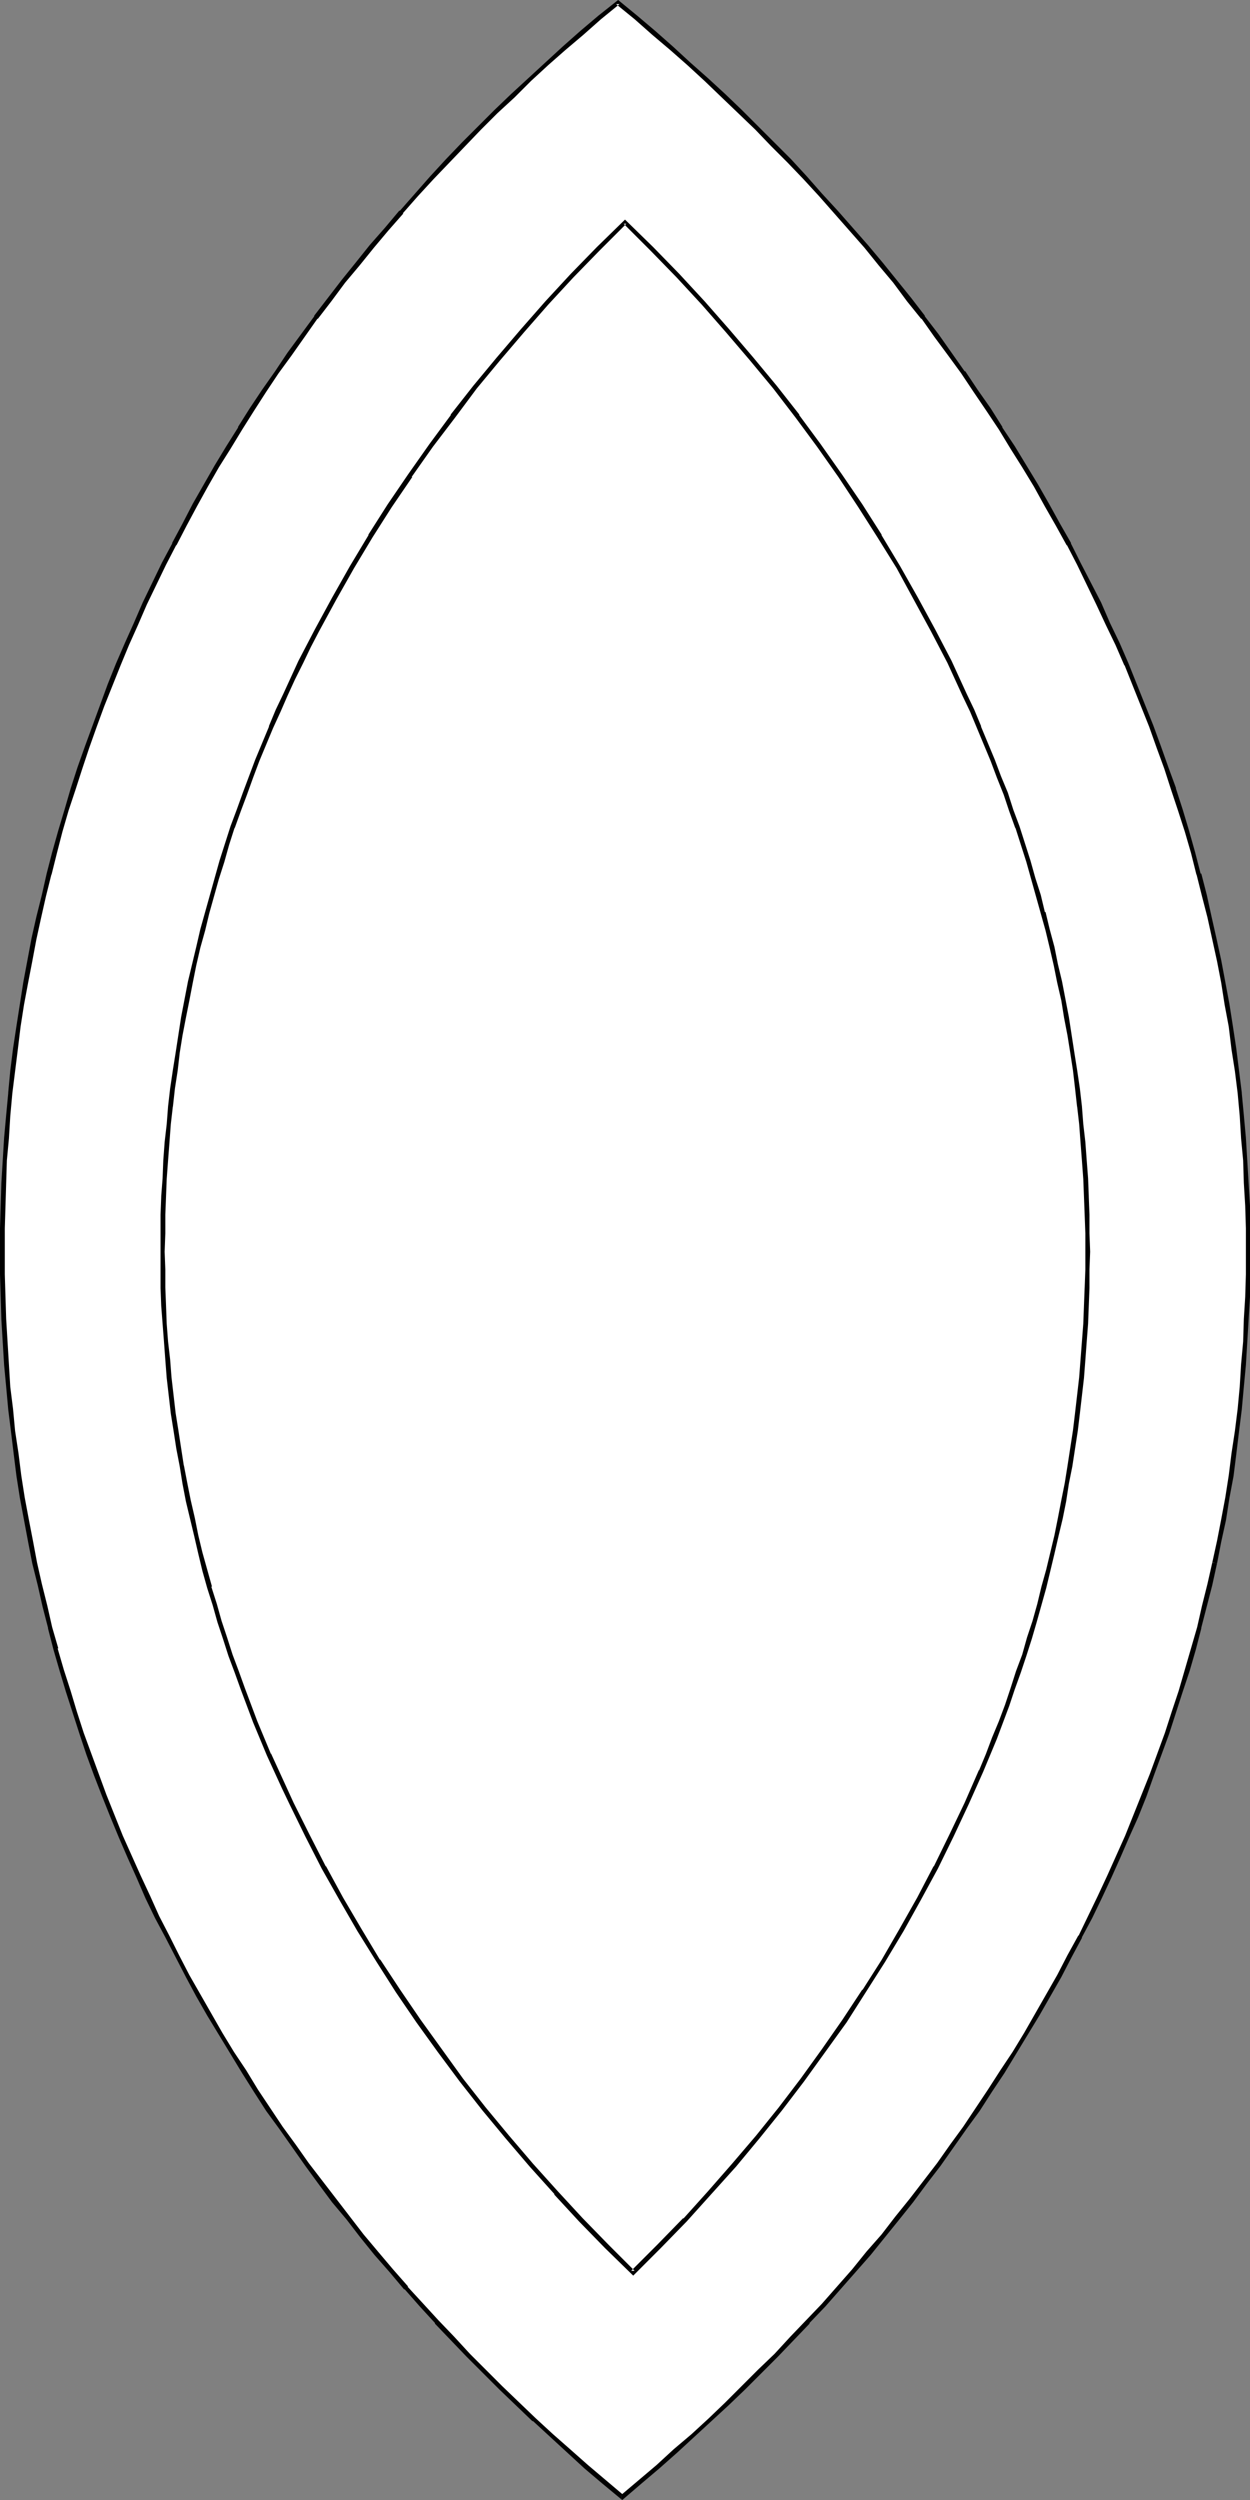
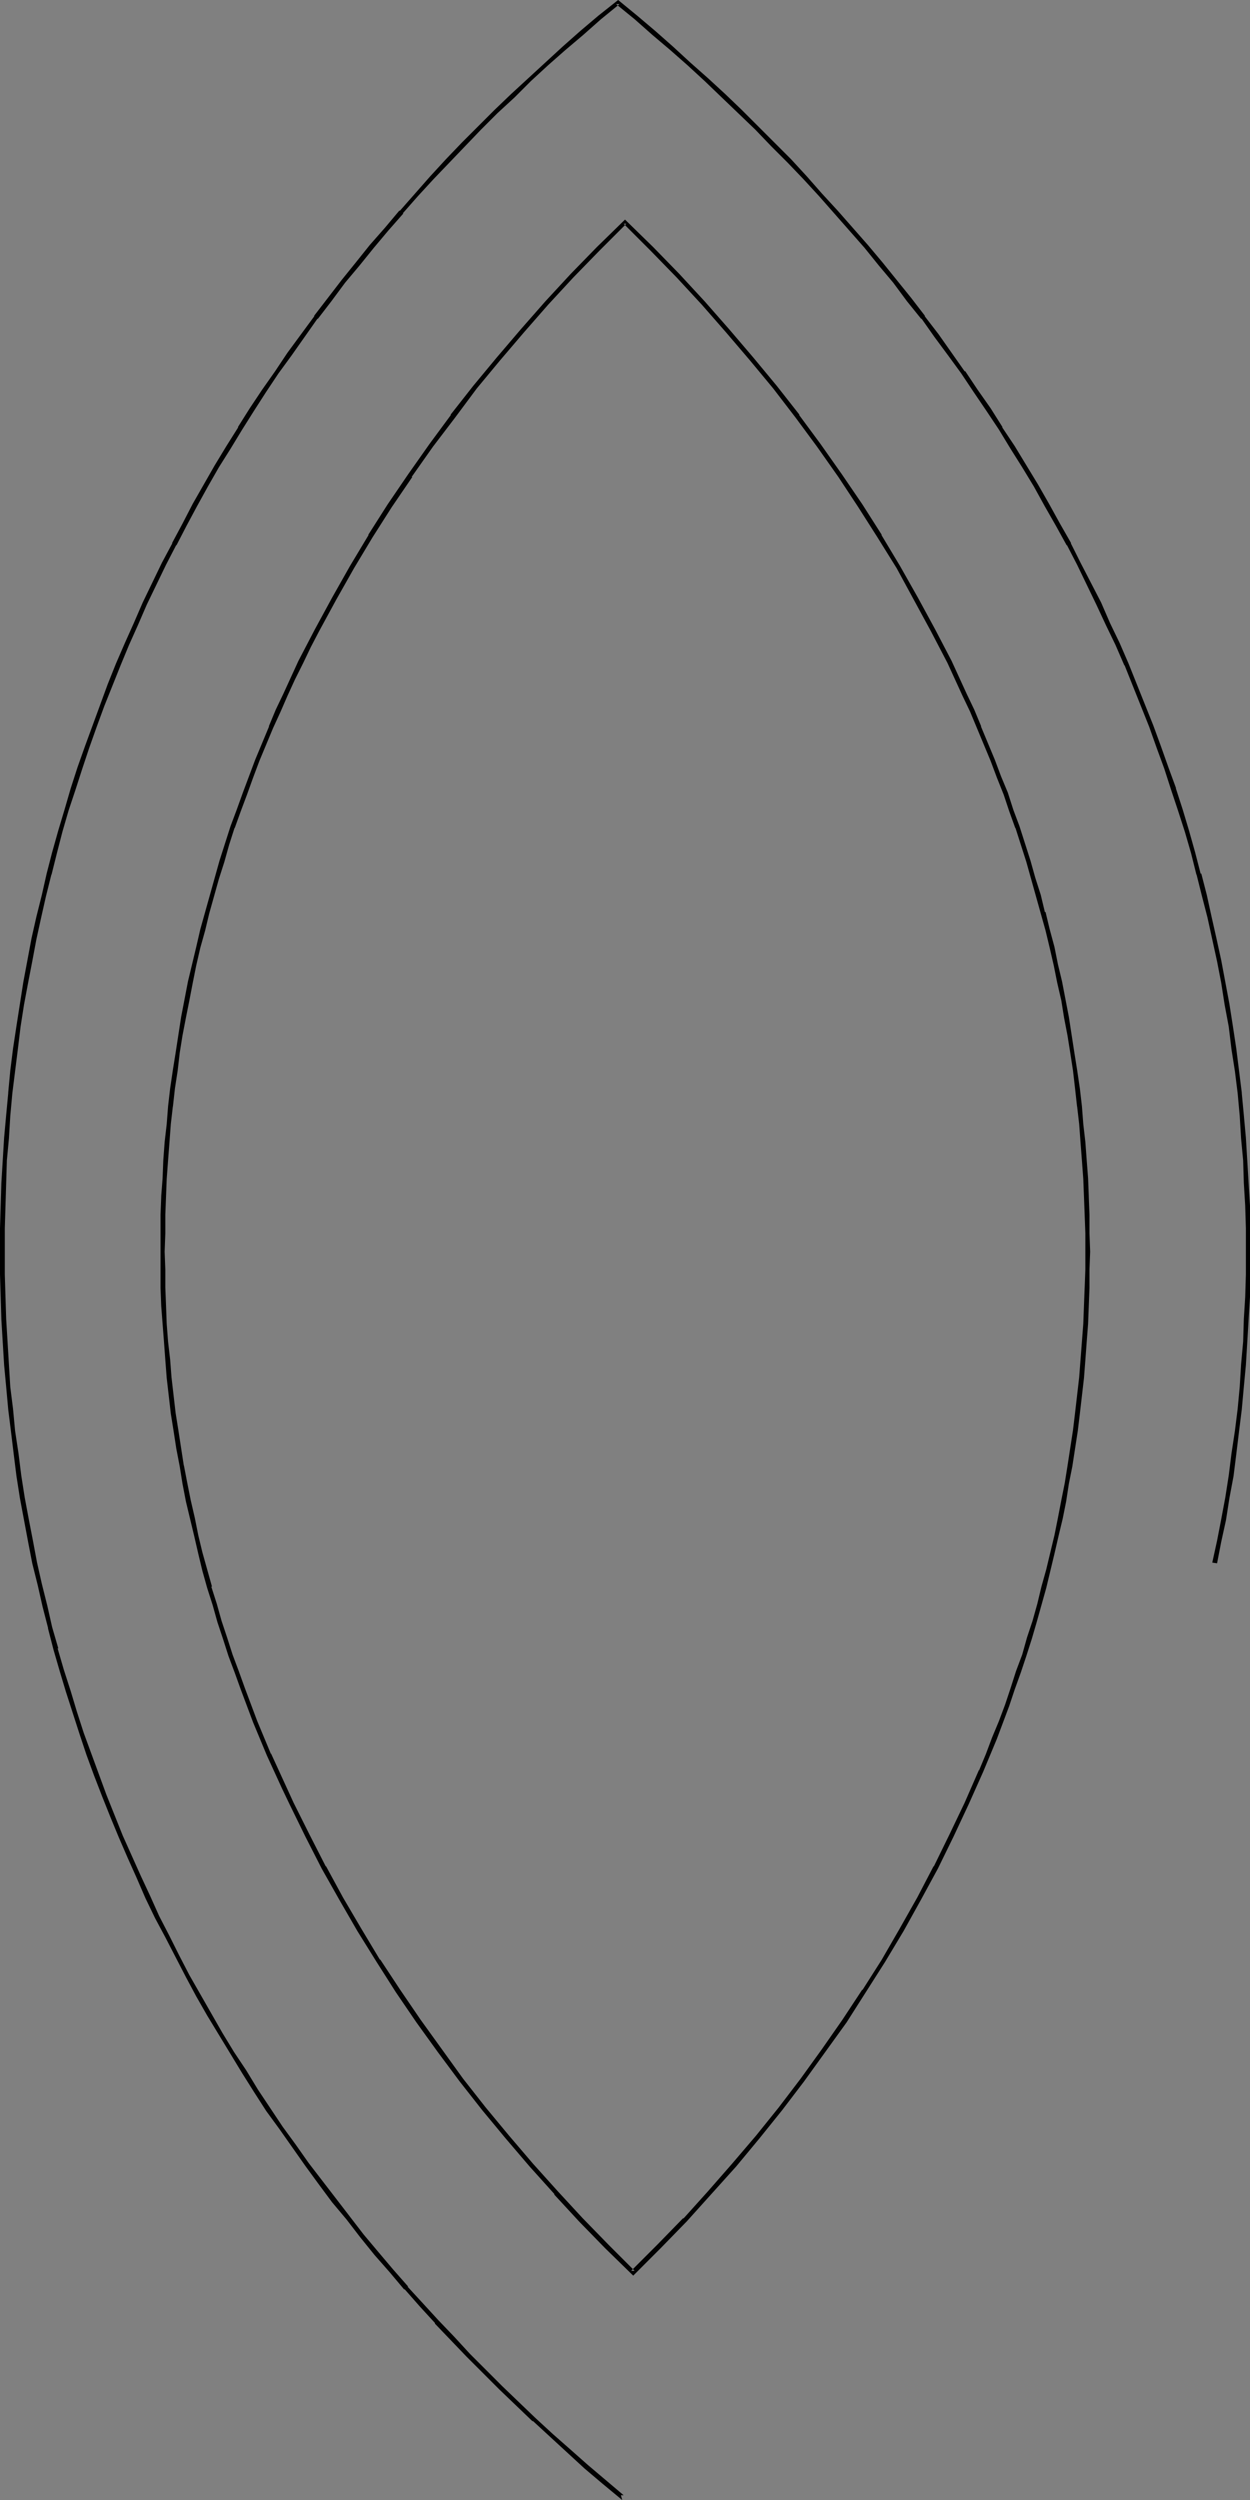
<svg xmlns="http://www.w3.org/2000/svg" xmlns:ns1="http://sodipodi.sourceforge.net/DTD/sodipodi-0.dtd" xmlns:ns2="http://www.inkscape.org/namespaces/inkscape" version="1.0" width="77.876mm" height="155.754mm" id="svg5" ns1:docname="Vesica Piscis.wmf">
  <rect width="100%" height="100%" fill="#808080" stroke="none" />
  <ns1:namedview id="namedview5" pagecolor="#ffffff" bordercolor="#000000" borderopacity="0.25" ns2:showpageshadow="2" ns2:pageopacity="0.0" ns2:pagecheckerboard="0" ns2:deskcolor="#d1d1d1" ns2:document-units="mm" />
  <defs id="defs1">
    <pattern id="WMFhbasepattern" patternUnits="userSpaceOnUse" width="6" height="6" x="0" y="0" />
  </defs>
-   <path style="fill:#ffffff;fill-opacity:1;fill-rule:evenodd;stroke:none" d="m 146.521,587.868 -4.362,-3.555 -4.039,-3.555 -4.2,-3.555 -4.039,-3.717 -4.039,-3.717 -4.039,-3.717 -3.877,-3.878 -7.754,-7.595 -3.716,-3.878 -3.716,-4.04 -3.554,-3.878 -3.554,-4.04 -3.554,-4.04 -3.392,-4.04 -3.392,-4.201 -3.392,-4.201 -3.231,-4.201 -3.231,-4.201 -3.069,-4.201 -3.231,-4.363 -2.908,-4.201 -3.069,-4.363 -2.908,-4.525 -2.746,-4.363 -2.908,-4.363 -2.585,-4.525 -2.746,-4.525 -2.585,-4.525 -2.423,-4.686 -2.585,-4.525 -2.262,-4.686 -2.423,-4.686 -2.262,-4.686 -2.1,-4.686 -2.1,-4.848 -2.1,-4.686 -1.939,-4.848 -1.939,-4.848 -1.939,-4.848 -1.615,-4.848 -1.777,-4.848 -1.615,-5.009 -1.615,-5.009 -1.454,-4.848 -1.454,-5.009 -1.292,-5.009 -1.292,-5.009 -1.131,-5.171 -1.131,-5.009 -1.131,-5.171 -0.969,-5.171 -0.808,-5.171 -0.808,-5.171 -0.808,-5.171 -0.646,-5.171 -0.646,-5.171 -0.485,-5.333 -0.485,-5.333 -0.323,-5.171 -0.323,-5.333 -0.162,-5.333 v -5.332 l -0.162,-5.333 0.162,-5.494 v -5.333 l 0.162,-5.332 0.323,-5.333 0.323,-5.333 0.485,-5.171 0.485,-5.333 0.646,-5.333 0.646,-5.171 0.646,-5.171 0.808,-5.171 0.808,-5.171 0.969,-5.171 1.131,-5.171 0.969,-5.171 1.292,-5.009 1.131,-5.009 1.292,-5.171 1.454,-5.009 1.454,-5.009 1.615,-4.848 1.615,-5.009 1.615,-4.848 1.777,-5.009 1.777,-4.848 1.777,-4.848 2.1,-4.848 1.939,-4.686 2.1,-4.848 2.1,-4.686 2.262,-4.686 2.262,-4.686 2.423,-4.686 2.423,-4.686 2.423,-4.525 2.585,-4.525 2.585,-4.525 2.746,-4.525 2.746,-4.525 2.746,-4.363 2.908,-4.363 2.908,-4.363 3.069,-4.363 6.139,-8.564 3.231,-4.363 3.231,-4.201 3.392,-4.04 3.392,-4.201 3.392,-4.04 3.554,-4.04 3.554,-4.04 3.716,-4.04 3.554,-3.878 3.877,-4.04 3.716,-3.717 3.877,-3.878 3.877,-3.878 4.039,-3.717 4.039,-3.717 4.039,-3.555 4.2,-3.717 4.2,-3.555 4.362,-3.555 4.2,3.555 4.2,3.555 4.2,3.717 4.039,3.555 4.039,3.717 4.039,3.717 4.039,3.878 3.877,3.878 3.877,3.717 3.716,4.04 3.716,3.878 3.716,4.04 3.554,4.04 3.554,4.04 3.554,4.04 3.554,4.201 3.231,4.04 3.392,4.201 3.231,4.363 3.231,4.201 3.069,4.363 3.231,4.363 2.908,4.363 3.069,4.363 2.746,4.363 2.908,4.525 2.746,4.525 2.746,4.525 2.585,4.525 2.585,4.525 2.585,4.686 2.423,4.686 2.262,4.686 2.423,4.686 2.1,4.686 2.262,4.848 2.1,4.686 1.939,4.848 1.939,4.848 1.939,4.848 1.777,5.009 1.777,4.848 1.615,5.009 1.615,4.848 1.615,5.009 1.454,5.009 1.292,5.171 1.292,5.009 1.292,5.009 1.131,5.171 1.131,5.171 0.969,5.171 0.969,5.171 0.808,5.171 0.808,5.171 0.646,5.171 0.646,5.333 0.485,5.333 0.485,5.171 0.323,5.333 0.323,5.333 0.162,5.332 0.162,5.333 v 5.494 5.333 l -0.162,5.332 -0.162,5.333 -0.323,5.333 -0.323,5.171 -0.485,5.333 -0.485,5.333 -0.646,5.171 -0.646,5.171 -0.808,5.171 -0.808,5.171 -0.969,5.171 -0.969,5.171 -0.969,5.171 -1.292,5.009 -1.131,5.171 -1.292,5.009 -1.454,5.009 -1.454,5.009 -1.454,4.848 -1.615,5.009 -1.615,5.009 -1.777,4.848 -1.777,4.848 -1.777,4.848 -2.1,4.848 -1.939,4.848 -2.1,4.686 -2.1,4.848 -2.262,4.686 -2.262,4.686 -2.262,4.686 -2.585,4.686 -2.423,4.525 -2.585,4.686 -2.585,4.525 -2.746,4.525 -2.746,4.525 -2.746,4.363 -2.908,4.363 -2.908,4.525 -2.908,4.363 -3.069,4.201 -3.231,4.363 -3.069,4.201 -3.392,4.201 -3.231,4.201 -3.392,4.201 -3.392,4.201 -3.554,4.04 -3.392,4.04 -3.716,4.04 -3.554,3.878 -3.716,4.04 -3.877,3.878 -3.716,3.878 -3.877,3.717 -3.877,3.878 -4.039,3.717 -4.039,3.717 -4.039,3.717 -4.2,3.555 -4.2,3.555 z" id="path1" />
  <path style="fill:#000000;fill-opacity:1;fill-rule:evenodd;stroke:none" d="m 146.197,587.545 h 0.646 l -4.2,-3.555 -4.2,-3.555 -4.2,-3.717 v 0 l -4.039,-3.555 -4.039,-3.717 v 0 l -3.877,-3.717 -4.039,-3.878 -7.593,-7.595 -3.716,-4.04 -3.716,-3.878 v 0 l -3.554,-3.878 -3.716,-4.04 h 0.162 l -3.554,-4.04 -3.554,-4.201 -3.392,-4.04 -3.231,-4.201 -3.231,-4.201 -3.231,-4.201 v 0 l -3.231,-4.201 -3.069,-4.363 -3.069,-4.201 v 0 l -2.908,-4.363 -2.908,-4.363 -2.746,-4.525 v 0 l -2.908,-4.363 -2.746,-4.525 -2.585,-4.525 -2.585,-4.525 -2.585,-4.525 -2.423,-4.686 v 0 l -2.262,-4.525 -2.423,-4.686 v 0 l -2.1,-4.686 -2.262,-4.848 -2.1,-4.686 v 0 l -2.1,-4.686 -1.939,-4.848 -1.939,-4.848 -1.777,-4.848 -1.777,-4.848 -1.777,-4.848 v 0 l -1.615,-5.009 -1.454,-4.848 -1.615,-5.009 -1.454,-5.009 h 0.162 l -1.454,-5.009 v 0 L 11.147,378.123 9.854,372.952 8.723,367.943 7.754,362.772 6.785,357.763 v 0 L 5.816,352.592 5.008,347.421 4.362,342.25 3.554,336.917 3.069,331.747 v 0 l -0.646,-5.171 -0.323,-5.333 -0.323,-5.332 -0.323,-5.333 -0.162,-5.171 v 0 l -0.162,-5.332 v -5.333 -5.494 l 0.162,-5.333 v 0 l 0.162,-5.332 0.162,-5.333 0.485,-5.171 0.323,-5.332 0.485,-5.333 v 0 l 0.646,-5.171 0.646,-5.171 0.646,-5.333 0.808,-5.171 0.969,-5.171 v 0 l 0.969,-5.009 0.969,-5.171 1.131,-5.171 1.131,-5.009 1.292,-5.171 v 0.162 l 1.292,-5.171 v 0 l 1.292,-5.009 1.454,-5.009 1.615,-4.848 1.615,-5.009 v 0 l 1.615,-4.848 1.777,-5.009 1.777,-4.848 1.939,-4.848 1.939,-4.848 1.939,-4.686 v 0 l 2.1,-4.686 2.1,-4.848 2.262,-4.686 2.262,-4.686 v 0 l 2.423,-4.686 v 0.162 l 2.423,-4.686 2.423,-4.525 2.585,-4.686 2.585,-4.525 2.746,-4.363 2.746,-4.525 v 0 l 2.746,-4.363 2.908,-4.525 2.908,-4.363 3.069,-4.201 v 0 l 6.139,-8.726 v 0.162 l 3.231,-4.201 3.231,-4.363 3.392,-4.04 3.392,-4.201 3.392,-4.04 3.554,-4.04 h -0.162 l 3.554,-4.04 3.716,-4.04 v 0 l 3.716,-3.878 3.716,-3.878 3.716,-3.878 3.877,-3.878 4.039,-3.717 3.877,-3.878 v 0 l 4.039,-3.717 4.039,-3.555 v 0 l 4.2,-3.555 4.2,-3.717 4.362,-3.555 h -0.808 l 4.362,3.555 4.2,3.717 4.2,3.555 v 0 l 4.039,3.555 4.039,3.717 v 0 l 4.039,3.878 3.877,3.717 4.039,3.878 3.716,3.878 3.877,3.878 3.716,3.878 v 0 l 3.716,4.04 3.554,4.04 v 0 l 3.554,4.04 3.554,4.04 3.392,4.201 3.392,4.04 3.231,4.363 3.392,4.201 v -0.162 l 3.069,4.363 3.231,4.363 3.069,4.201 v 0 l 2.908,4.363 3.069,4.525 2.908,4.363 v 0 l 2.746,4.525 2.746,4.363 2.746,4.525 2.585,4.686 2.585,4.525 2.585,4.686 v -0.162 l 2.423,4.686 2.262,4.686 v 0 l 2.262,4.686 2.262,4.848 2.262,4.686 2.1,4.848 v -0.162 l 1.939,4.848 1.939,4.848 1.939,4.848 1.777,5.009 1.777,4.848 1.615,5.009 v 0 l 1.615,4.848 1.615,5.009 1.454,5.009 1.292,5.171 v -0.162 l 1.292,5.171 1.292,5.009 1.131,5.171 1.131,5.171 0.969,5.009 v 0 l 0.808,5.171 0.969,5.171 0.646,5.333 0.808,5.171 0.646,5.171 v 0 l 0.485,5.333 0.323,5.332 0.485,5.171 0.162,5.333 0.323,5.332 v 0 l 0.162,5.333 v 5.494 5.333 l -0.162,5.332 v 0 l -0.323,5.171 -0.162,5.333 -0.485,5.332 -0.323,5.333 -0.485,5.171 v 0 l -0.646,5.171 -0.808,5.333 -0.646,5.171 -0.808,5.171 -0.969,5.171 v 0 l -0.969,5.009 -1.131,5.171 1.131,0.162 0.969,-5.009 1.131,-5.171 v 0 l 0.808,-5.171 0.969,-5.171 0.646,-5.171 0.646,-5.333 0.646,-5.171 v 0 l 0.485,-5.333 0.485,-5.171 0.323,-5.332 0.323,-5.333 0.323,-5.333 v 0 -5.332 -5.333 -5.494 -5.333 0 l -0.323,-5.332 -0.323,-5.333 -0.323,-5.333 -0.485,-5.332 -0.485,-5.171 v -0.162 l -0.646,-5.171 -0.646,-5.171 -0.808,-5.333 -0.808,-5.171 -0.969,-5.171 v 0 l -0.969,-5.171 -1.131,-5.171 -1.131,-5.009 -1.131,-5.171 -1.292,-5.009 h -0.162 l -1.292,-5.009 -1.454,-5.171 -1.454,-4.848 -1.615,-5.009 v -0.162 l -1.777,-4.848 -1.777,-5.009 -1.777,-4.848 -1.939,-4.848 -1.939,-4.848 -1.939,-4.848 v 0 l -2.1,-4.848 -2.262,-4.686 -2.1,-4.848 -2.423,-4.686 v 0 l -2.423,-4.686 -2.262,-4.525 v -0.162 l -2.585,-4.525 -2.585,-4.686 -2.585,-4.525 -2.746,-4.525 -2.746,-4.525 -2.908,-4.363 v -0.162 l -2.746,-4.363 -3.069,-4.363 -2.908,-4.363 h -0.162 l -3.069,-4.363 -3.069,-4.363 -3.231,-4.201 v -0.162 l -3.231,-4.201 -3.392,-4.201 -3.392,-4.201 -3.392,-4.04 -3.554,-4.04 -3.554,-4.04 v 0 l -3.716,-4.04 -3.554,-4.04 v 0 l -3.716,-4.04 -3.877,-3.878 -3.877,-3.878 -3.877,-3.878 -3.877,-3.717 -4.039,-3.717 v 0 l -4.2,-3.717 -4.039,-3.717 v 0 L 154.275,7.272 150.075,3.717 145.551,0 l -4.685,3.717 -4.2,3.555 -4.2,3.717 v 0 l -4.039,3.717 -4.039,3.717 v 0 l -4.039,3.717 -3.877,3.717 -3.877,3.878 -3.877,3.878 -3.716,3.878 -3.716,4.04 v 0 l -3.554,4.04 -3.554,4.04 h -0.162 l -3.392,4.04 -3.554,4.04 -3.231,4.04 -3.392,4.201 -3.231,4.201 -3.231,4.201 v 0.162 l -6.3,8.564 v 0 l -2.908,4.363 -3.069,4.363 -2.908,4.363 -2.746,4.363 v 0.162 l -2.746,4.363 -2.746,4.525 -2.585,4.525 -2.585,4.525 -2.423,4.686 -2.423,4.525 v 0.162 l -2.423,4.525 v 0 l -2.262,4.686 -2.262,4.686 -2.1,4.848 -2.1,4.686 v 0 l -2.1,4.848 -1.939,4.848 -1.777,4.848 -1.777,4.848 -1.777,4.848 -1.777,5.009 v 0 l -1.615,5.009 -1.454,5.009 -1.454,4.848 -1.454,5.171 v 0 l -1.292,5.009 v 0 l -1.131,5.009 -1.292,5.171 -1.131,5.009 -0.969,5.171 -0.969,5.171 v 0 l -0.808,5.171 -0.808,5.171 -0.808,5.333 -0.646,5.171 -0.485,5.171 v 0.162 l -0.485,5.171 -0.485,5.332 -0.323,5.333 -0.323,5.333 -0.162,5.332 v 0 L 0,289.248 v 5.494 5.333 l 0.162,5.332 v 0 l 0.162,5.333 0.323,5.333 0.323,5.332 0.485,5.171 0.485,5.333 v 0 l 0.646,5.171 0.646,5.333 0.646,5.171 0.808,5.171 0.969,5.171 v 0 l 0.969,5.171 0.969,5.009 1.292,5.171 1.131,5.009 1.292,5.009 v 0.162 l 1.292,5.009 v 0 l 1.454,5.009 1.454,4.848 1.615,5.009 1.615,5.009 v 0 l 1.615,4.848 1.777,4.848 1.939,5.009 1.939,4.848 1.939,4.686 2.1,4.848 v 0 l 2.1,4.686 2.1,4.848 2.262,4.686 v 0 l 2.423,4.525 2.423,4.686 v 0 l 2.423,4.686 2.423,4.525 2.585,4.525 2.746,4.525 2.746,4.525 2.746,4.525 v 0 l 2.746,4.363 2.908,4.525 3.069,4.201 v 0 l 3.069,4.363 3.069,4.363 3.069,4.201 v 0 l 3.231,4.363 3.392,4.04 3.231,4.201 3.392,4.201 3.554,4.04 3.392,4.04 h 0.162 l 3.554,4.04 3.554,3.878 v 0.162 l 3.716,3.878 3.716,3.878 7.754,7.756 3.877,3.717 3.877,3.717 h 0.162 l 4.039,3.717 4.039,3.717 v 0 l 4.039,3.717 4.2,3.555 4.685,3.878 z" id="path2" />
-   <path style="fill:#000000;fill-opacity:1;fill-rule:evenodd;stroke:none" d="m 285.449,367.943 -1.131,5.009 -1.292,5.171 -1.131,5.009 v 0 l -1.454,5.009 -1.454,5.009 -1.454,5.009 -1.615,4.848 -1.615,5.009 v 0 l -1.777,4.848 -1.777,4.848 -1.939,4.848 -1.939,4.848 -1.939,4.848 v 0 l -2.1,4.686 -2.1,4.686 -2.262,4.848 -2.262,4.686 v 0 l -2.262,4.686 v -0.162 l -2.585,4.686 -2.423,4.686 -2.585,4.525 -2.585,4.525 -2.585,4.525 -2.746,4.525 -2.908,4.363 v 0 l -2.908,4.525 -2.908,4.363 -2.908,4.363 v 0 l -3.069,4.201 -3.069,4.363 -3.231,4.201 v 0 l -3.231,4.201 -3.392,4.201 -3.231,4.201 -3.554,4.04 -3.392,4.201 -3.554,4.04 v 0 l -3.554,4.04 -3.716,3.878 v 0 l -3.716,3.878 -3.716,4.04 -3.877,3.717 -3.877,3.878 -3.877,3.878 -3.877,3.717 v 0 l -4.039,3.717 -4.2,3.555 v 0 l -4.039,3.717 -4.2,3.555 -4.2,3.555 0.323,1.131 4.523,-3.878 4.2,-3.555 4.2,-3.717 v 0 l 4.039,-3.717 4.039,-3.717 v 0 l 4.039,-3.717 3.877,-3.717 3.877,-3.878 3.877,-3.878 3.716,-3.878 3.716,-3.878 v -0.162 l 3.716,-3.878 3.554,-4.04 v 0 l 3.554,-4.04 3.554,-4.04 3.392,-4.201 3.392,-4.201 3.231,-4.04 3.231,-4.363 v 0 l 3.231,-4.201 3.069,-4.363 3.069,-4.363 v 0 l 3.069,-4.201 2.908,-4.525 2.908,-4.363 v 0 l 2.746,-4.525 2.746,-4.525 2.746,-4.525 2.585,-4.525 2.585,-4.525 2.423,-4.686 2.423,-4.525 v -0.162 l 2.423,-4.525 v 0 l 2.262,-4.686 2.262,-4.848 2.1,-4.686 2.1,-4.848 v 0 l 2.1,-4.686 1.939,-4.848 1.777,-5.009 1.777,-4.848 1.777,-4.848 v 0 l 1.615,-5.009 1.615,-5.009 1.615,-4.848 1.454,-5.009 1.292,-5.009 v -0.162 l 1.292,-5.009 1.292,-5.009 1.131,-5.171 z" id="path3" />
-   <path style="fill:#ffffff;fill-opacity:1;fill-rule:evenodd;stroke:none" d="m 149.105,535.19 -6.3,-6.14 -5.977,-6.302 -5.977,-6.464 -5.816,-6.464 -5.654,-6.625 -5.331,-6.625 -5.331,-6.787 -5.169,-6.948 -5.008,-6.948 -4.846,-7.11 -4.685,-7.11 -4.362,-7.272 -4.362,-7.272 -4.039,-7.433 -3.877,-7.433 -3.716,-7.595 -1.777,-3.717 -1.777,-3.878 -1.777,-3.878 -1.615,-3.878 -1.615,-3.878 -1.454,-3.878 -1.454,-3.878 -1.454,-4.04 -1.454,-3.878 -1.292,-4.04 -1.292,-3.878 -1.131,-4.04 -1.292,-4.04 -0.969,-4.04 -1.131,-4.04 -0.969,-4.04 -0.969,-4.04 -0.808,-4.201 -0.808,-4.04 -0.808,-4.201 -0.646,-4.201 -0.646,-4.04 -0.646,-4.201 -0.969,-8.403 -0.485,-4.201 -0.323,-4.201 -0.323,-4.201 -0.162,-4.201 -0.162,-4.201 -0.162,-4.363 v -4.201 -4.363 l 0.162,-4.363 0.162,-4.201 0.162,-4.363 0.323,-4.201 0.323,-4.201 0.323,-4.363 0.485,-4.201 0.485,-4.201 0.485,-4.201 0.646,-4.201 0.646,-4.201 0.808,-4.201 0.646,-4.04 0.969,-4.201 0.808,-4.04 0.969,-4.201 0.969,-4.04 1.131,-4.04 1.131,-4.04 1.131,-4.04 1.131,-4.04 1.292,-4.04 1.292,-4.04 1.454,-3.878 1.454,-3.878 1.454,-4.04 1.454,-3.878 3.231,-7.756 1.777,-3.878 1.615,-3.878 1.777,-3.717 1.939,-3.878 1.777,-3.717 1.939,-3.878 4.039,-7.433 4.2,-7.433 4.362,-7.272 4.523,-7.11 4.846,-7.11 4.846,-7.11 5.169,-6.787 5.331,-6.948 5.331,-6.625 5.654,-6.625 5.816,-6.625 5.977,-6.464 6.139,-6.14 6.3,-6.302 6.3,6.302 6.139,6.14 5.977,6.464 5.816,6.625 5.654,6.625 5.493,6.625 5.169,6.948 5.169,6.787 4.846,7.11 4.846,7.11 4.523,7.11 4.362,7.272 4.2,7.433 4.039,7.433 1.939,3.878 1.939,3.717 1.777,3.878 1.777,3.717 1.777,3.878 1.615,3.878 1.615,3.878 1.615,3.878 1.454,3.878 1.615,4.04 1.292,3.878 1.454,3.878 1.292,4.04 1.292,4.04 1.131,4.04 1.292,4.04 0.969,4.04 1.131,4.04 0.969,4.04 0.969,4.201 0.969,4.04 0.808,4.201 0.808,4.04 0.646,4.201 0.646,4.201 0.646,4.201 0.485,4.201 0.646,4.201 0.323,4.201 0.485,4.363 0.323,4.201 0.162,4.201 0.323,4.363 v 4.201 l 0.162,4.363 v 4.363 4.201 l -0.162,4.363 v 4.201 l -0.323,4.201 -0.162,4.201 -0.323,4.201 -0.485,4.201 -0.323,4.201 -0.485,4.201 -0.646,4.201 -0.485,4.04 -0.646,4.201 -0.808,4.201 -0.808,4.04 -0.808,4.201 -0.808,4.04 -0.969,4.04 -0.969,4.04 -0.969,4.04 -1.131,4.04 -1.131,4.04 -1.292,3.878 -1.131,4.04 -1.292,3.878 -1.454,4.04 -1.292,3.878 -1.454,3.878 -1.615,3.878 -1.454,3.878 -1.615,3.878 -3.392,7.595 -3.554,7.595 -3.716,7.433 -3.877,7.433 -4.2,7.272 -4.362,7.272 -4.362,7.11 -4.685,7.11 -4.846,6.948 -5.008,6.948 -5.331,6.787 -5.331,6.625 -5.493,6.625 -5.654,6.464 -5.977,6.464 -5.977,6.302 z" id="path4" />
  <path style="fill:#000000;fill-opacity:1;fill-rule:evenodd;stroke:none" d="m 148.621,534.705 h 0.808 l -6.139,-6.14 -6.139,-6.302 -5.816,-6.302 v 0 l -5.816,-6.464 v 0 l -5.654,-6.625 -5.492,-6.625 -5.331,-6.787 v 0 l -5.008,-6.948 -5.008,-6.948 v 0 l -4.846,-7.11 -4.685,-7.11 v 0.162 l -4.362,-7.272 -4.362,-7.433 -4.039,-7.433 v 0.162 l -3.877,-7.595 v 0 l -3.716,-7.433 -1.777,-3.878 -1.777,-3.878 -1.777,-3.878 v 0.162 l -1.615,-3.878 -1.615,-3.878 -1.454,-3.878 -1.454,-3.878 -1.454,-4.04 -1.454,-3.878 v 0 l -1.292,-4.04 -1.292,-3.878 -1.131,-4.04 -1.292,-4.04 h 0.162 l -1.131,-4.04 -1.131,-4.04 v 0 l -0.969,-4.04 -0.808,-4.04 -0.969,-4.201 -0.808,-4.04 -0.808,-4.201 v 0.162 l -0.646,-4.201 -0.646,-4.201 -0.646,-4.04 -0.969,-8.403 v 0 l -0.323,-4.201 -0.485,-4.201 -0.323,-4.201 -0.162,-4.363 -0.162,-4.201 v 0.162 -4.363 l -0.162,-4.201 0.162,-4.363 v -4.363 l 0.162,-4.201 v 0 l 0.162,-4.201 0.323,-4.363 0.323,-4.201 0.323,-4.363 0.485,-4.201 v 0.162 l 0.485,-4.363 0.646,-4.201 0.485,-4.201 0.646,-4.04 0.808,-4.201 v 0 l 0.808,-4.04 0.808,-4.201 0.808,-4.04 0.969,-4.201 1.131,-4.04 v 0 l 0.969,-4.04 v 0 l 1.131,-4.04 1.131,-4.04 1.292,-4.04 1.131,-4.04 1.292,-4.04 v 0.162 l 1.454,-4.04 1.454,-3.878 1.454,-4.04 1.454,-3.878 3.231,-7.756 v 0 l 1.777,-3.878 1.615,-3.717 1.777,-3.878 1.939,-3.878 1.777,-3.717 v 0 l 1.939,-3.717 v 0 l 4.039,-7.433 4.2,-7.433 4.362,-7.272 v 0 l 4.523,-7.11 4.846,-7.11 h -0.162 l 5.008,-7.11 5.169,-6.787 v 0 l 5.169,-6.948 5.493,-6.625 5.654,-6.625 v 0 l 5.654,-6.464 v 0 l 5.977,-6.464 6.139,-6.302 6.3,-6.302 h -0.646 l 6.3,6.302 6.139,6.302 5.977,6.464 v 0 l 5.654,6.464 v 0 l 5.654,6.625 5.492,6.625 5.331,6.948 v 0 l 5.008,6.787 5.008,7.11 v 0 l 4.685,7.11 4.523,7.11 v 0 l 4.523,7.272 4.039,7.433 4.039,7.433 v 0 l 1.939,3.717 v 0 l 1.939,3.717 1.777,3.878 1.777,3.878 1.777,3.717 1.615,3.878 v 0 l 1.615,3.878 1.615,3.878 1.454,3.878 1.615,4.04 1.292,3.878 1.454,4.04 v -0.162 l 1.292,4.04 1.292,4.04 1.131,4.04 1.131,4.04 1.131,4.04 v 0 l 1.131,4.04 v 0 l 0.969,4.04 0.969,4.201 0.808,4.04 0.969,4.201 0.646,4.04 v 0 l 0.808,4.201 0.646,4.04 0.646,4.201 0.485,4.201 0.485,4.363 v -0.162 l 0.485,4.201 0.323,4.363 0.323,4.201 0.323,4.363 0.162,4.201 v 0 l 0.162,4.201 0.162,4.363 v 4.363 4.201 l -0.162,4.363 v -0.162 l -0.162,4.201 -0.162,4.363 -0.323,4.201 -0.323,4.201 -0.323,4.201 -0.485,4.201 v 0 l -0.485,4.201 -0.485,4.04 -0.646,4.201 -0.646,4.201 -0.646,4.04 v 0 l -0.808,4.04 -0.808,4.201 -0.808,4.04 -0.969,4.04 -0.969,4.04 -1.131,4.04 v 0 l -0.969,4.04 v 0 l -1.131,4.04 -1.292,3.878 -1.131,4.04 -1.454,3.878 v 0 l -1.292,4.04 -1.292,3.878 -1.454,3.878 -1.615,3.878 -1.454,3.878 -1.615,3.878 v -0.162 l -3.392,7.756 -3.554,7.433 -3.716,7.595 v -0.162 l -3.877,7.433 -4.2,7.433 -4.2,7.272 -4.523,7.11 v -0.162 l -4.685,7.11 v 0 l -4.846,6.948 -5.008,6.948 v 0 l -5.169,6.787 -5.331,6.625 -5.654,6.625 -5.654,6.464 v 0 l -5.816,6.464 v -0.162 l -6.139,6.302 -6.139,6.14 0.485,1.131 6.462,-6.464 6.139,-6.302 v 0 l 5.816,-6.464 v 0 l 5.816,-6.464 5.492,-6.625 5.331,-6.625 5.169,-6.787 v 0 l 5.008,-6.948 5.008,-6.948 v 0 l 4.523,-7.11 v 0 l 4.523,-7.11 4.362,-7.272 4.039,-7.272 4.039,-7.433 v 0 l 3.716,-7.595 3.554,-7.595 3.392,-7.595 v 0 l 1.615,-3.878 1.615,-3.878 1.454,-3.878 1.454,-3.878 1.292,-3.878 1.454,-4.04 v 0 l 1.292,-3.878 1.292,-4.04 1.131,-3.878 1.131,-4.04 v 0 l 1.131,-4.04 v 0 l 0.969,-4.04 0.969,-4.04 0.969,-4.201 0.969,-4.04 0.808,-4.04 0.646,-4.201 v 0 l 0.808,-4.04 0.646,-4.201 0.646,-4.201 0.485,-4.04 0.485,-4.201 v 0 l 0.485,-4.201 0.323,-4.201 0.323,-4.363 0.323,-4.201 0.162,-4.201 0.162,-4.201 v 0 -4.363 l 0.162,-4.201 -0.162,-4.363 v -4.363 l -0.162,-4.201 v -0.162 l -0.162,-4.201 -0.323,-4.201 -0.323,-4.363 -0.485,-4.201 -0.323,-4.201 v 0 l -0.485,-4.201 -0.646,-4.363 -0.646,-4.04 -0.646,-4.201 -0.646,-4.201 v 0 l -0.808,-4.201 -0.808,-4.201 -0.969,-4.04 -0.808,-4.04 -1.131,-4.201 v 0 l -0.969,-4.04 h -0.162 l -0.969,-4.04 -1.292,-4.04 -1.131,-4.04 -1.292,-4.04 -1.292,-4.04 v 0 l -1.454,-3.878 -1.292,-4.04 -1.615,-3.878 -1.454,-3.878 -1.615,-3.878 -1.615,-3.878 v -0.162 l -1.615,-3.878 -1.777,-3.717 -1.777,-3.878 -1.777,-3.878 -1.939,-3.717 v 0 l -1.939,-3.717 v 0 l -4.039,-7.433 -4.2,-7.433 -4.362,-7.272 v -0.162 l -4.523,-7.11 -4.846,-7.11 v 0 l -5.008,-7.11 -5.008,-6.787 v -0.162 l -5.331,-6.787 -5.492,-6.625 -5.654,-6.625 v 0 l -5.816,-6.625 v 0 l -5.977,-6.464 -6.139,-6.302 -6.623,-6.464 -6.623,6.464 -6.139,6.302 -5.977,6.464 v 0 l -5.816,6.625 v 0 l -5.654,6.625 -5.493,6.625 -5.331,6.787 v 0.162 l -5.008,6.787 -5.008,7.11 v 0 l -4.846,7.11 -4.523,7.11 v 0.162 l -4.362,7.272 -4.2,7.433 -4.039,7.433 v 0 l -1.939,3.717 v 0 l -1.939,3.717 -1.777,3.878 -1.777,3.878 -1.777,3.717 -1.615,3.878 v 0.162 l -3.231,7.756 -1.454,3.878 -1.454,3.878 -1.454,4.04 -1.454,3.878 v 0 l -1.292,4.04 -1.292,4.04 -1.131,4.04 -1.131,4.04 -1.131,4.04 v 0 l -1.131,4.04 v 0 l -0.969,4.201 -0.969,4.04 -0.969,4.04 -0.808,4.201 -0.808,4.201 v 0 l -0.646,4.201 -0.646,4.201 -0.646,4.04 -0.646,4.363 -0.485,4.201 v 0 l -0.323,4.201 -0.485,4.201 -0.323,4.363 -0.162,4.201 -0.323,4.201 v 0.162 l -0.162,4.201 v 4.363 4.363 4.201 4.363 0 l 0.162,4.201 0.323,4.201 0.323,4.201 0.323,4.363 0.323,4.201 v 0 l 0.969,8.403 0.646,4.04 0.646,4.201 0.808,4.201 v 0 l 0.646,4.04 0.808,4.201 0.969,4.04 0.969,4.04 0.969,4.201 v 0 l 0.969,4.04 1.131,4.04 v 0 l 1.292,4.04 1.131,4.04 1.292,3.878 1.292,4.04 v 0 l 1.454,3.878 1.454,4.04 1.454,3.878 1.454,3.878 1.615,3.878 1.615,3.878 v 0 l 1.777,3.878 1.777,3.878 1.777,3.717 3.716,7.595 v 0 l 3.877,7.595 v 0 l 4.2,7.433 4.2,7.272 4.523,7.272 v 0 l 4.523,7.11 4.846,7.11 v 0 l 5.008,6.948 5.169,6.948 v 0 l 5.331,6.787 5.492,6.625 5.654,6.625 v 0 l 5.816,6.464 v 0.162 l 5.816,6.302 6.139,6.302 6.623,6.464 z" id="path5" />
</svg>